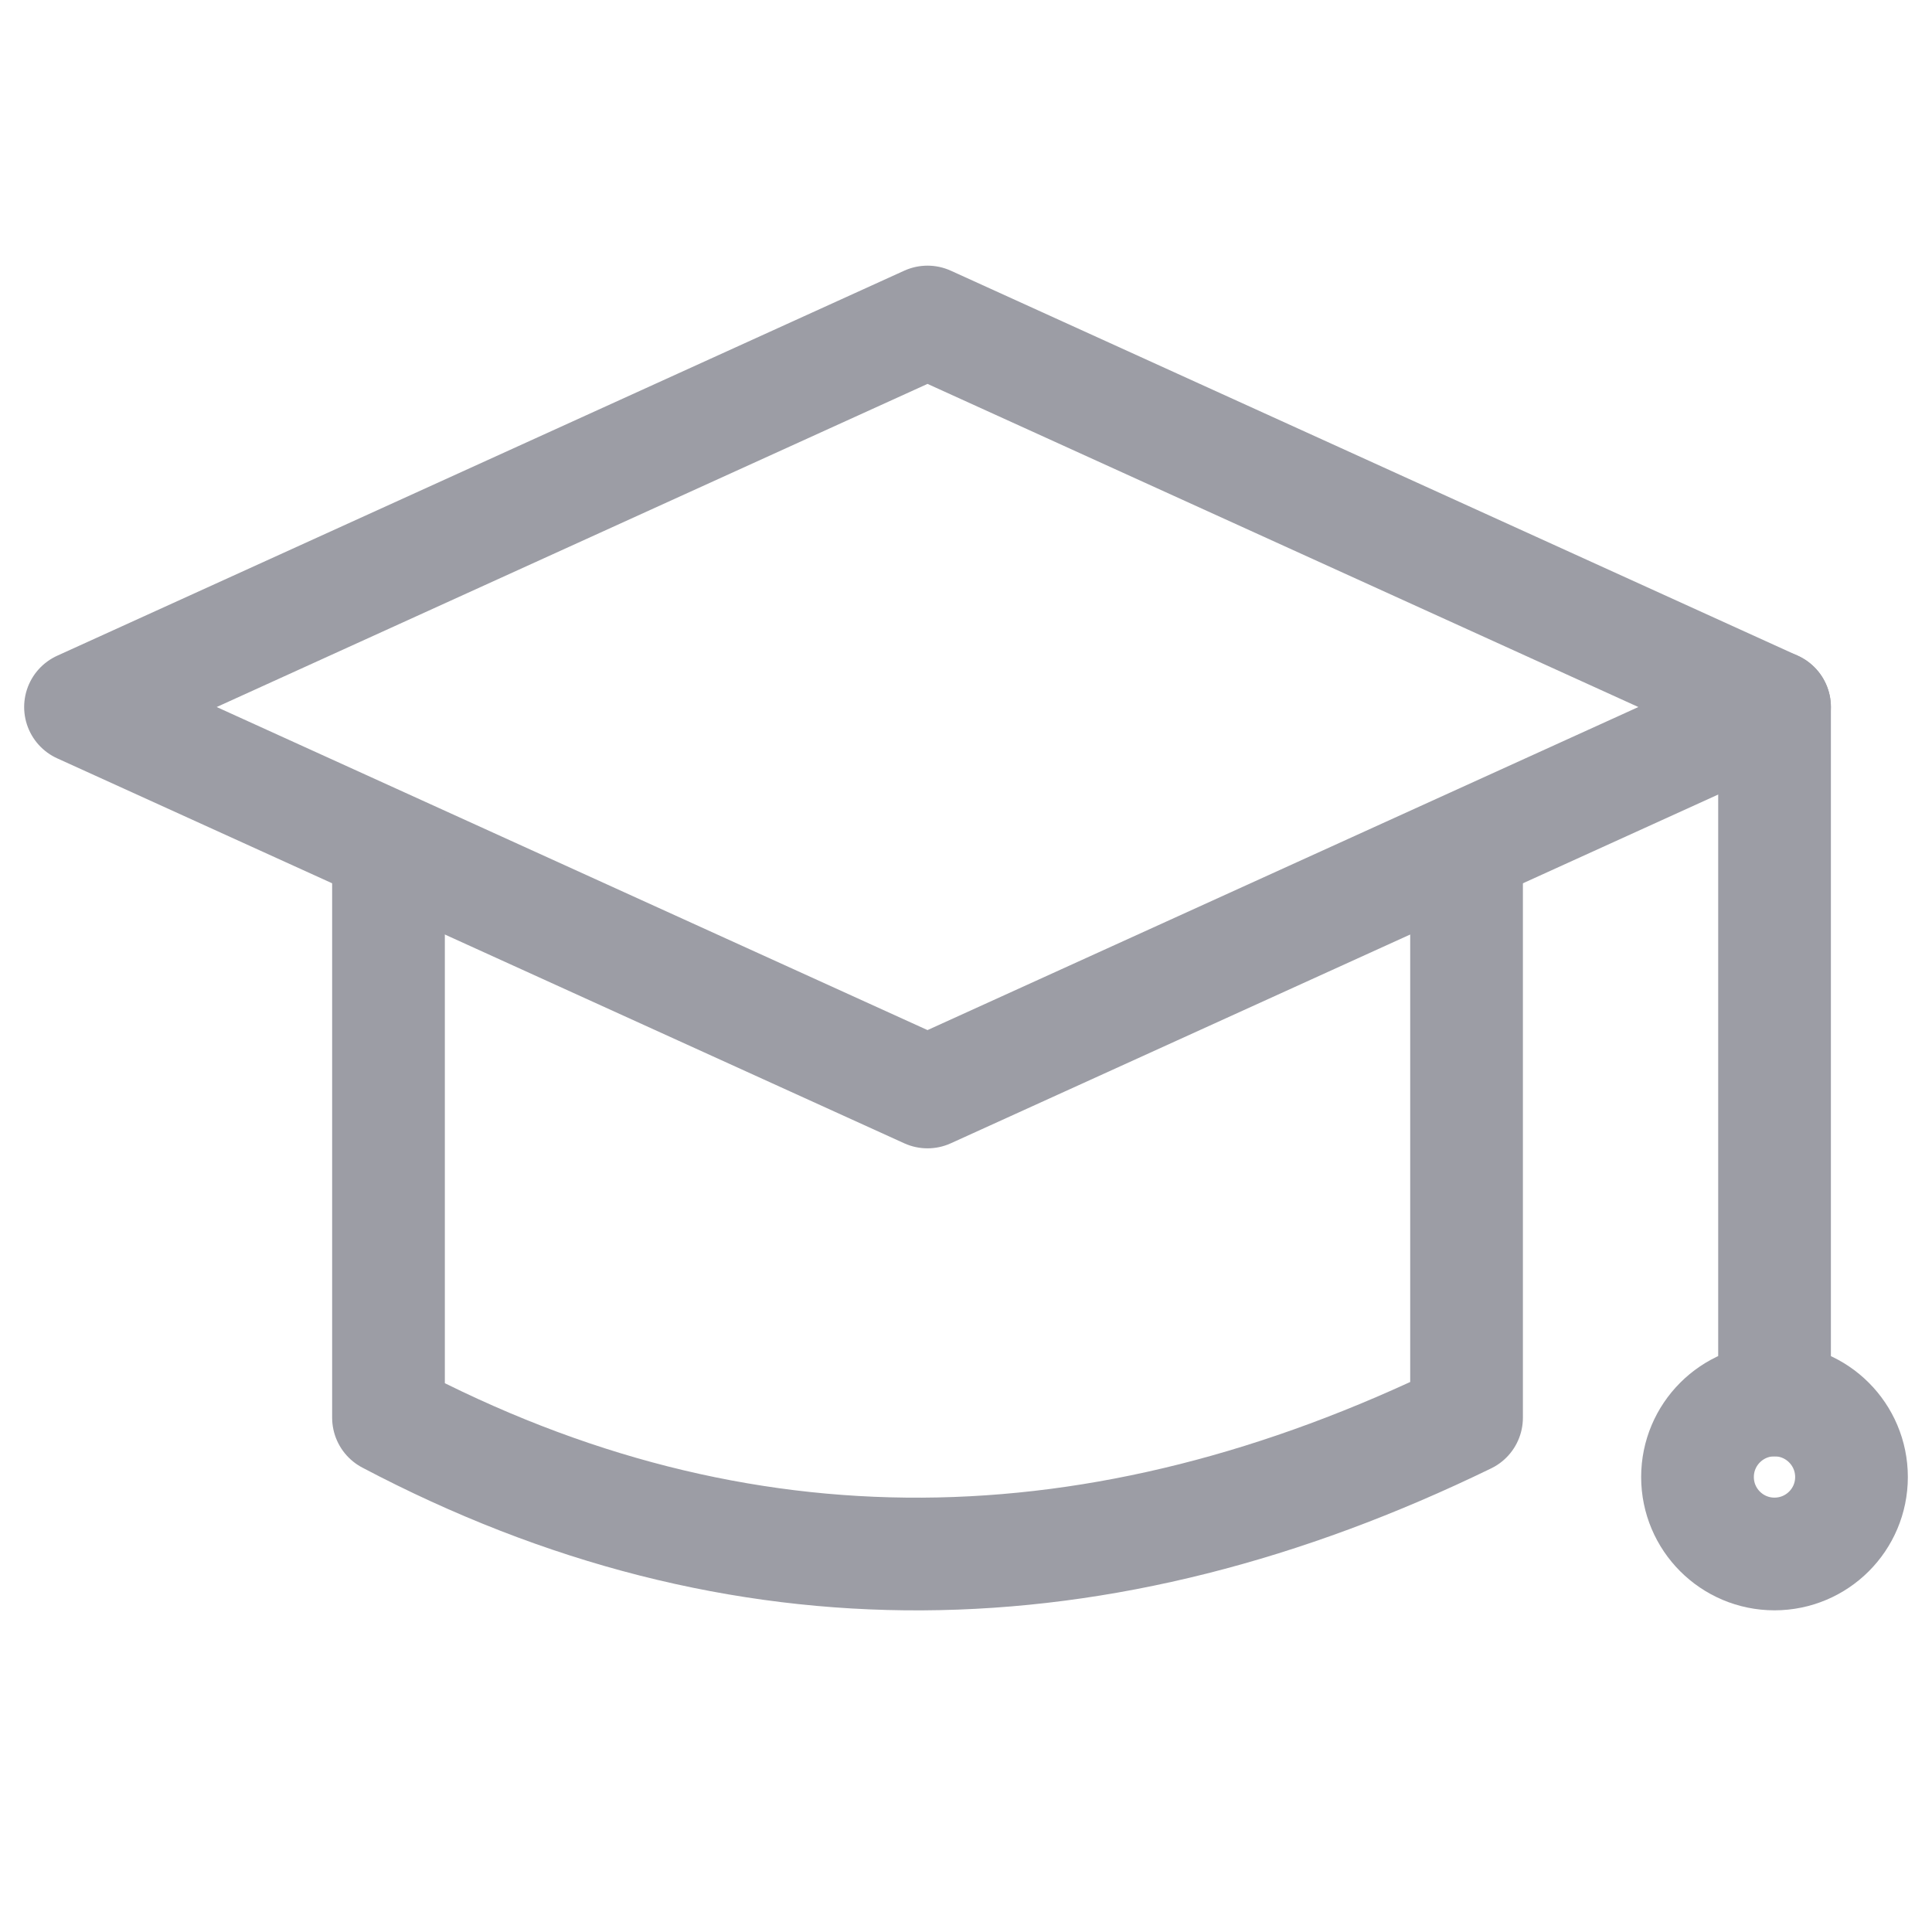
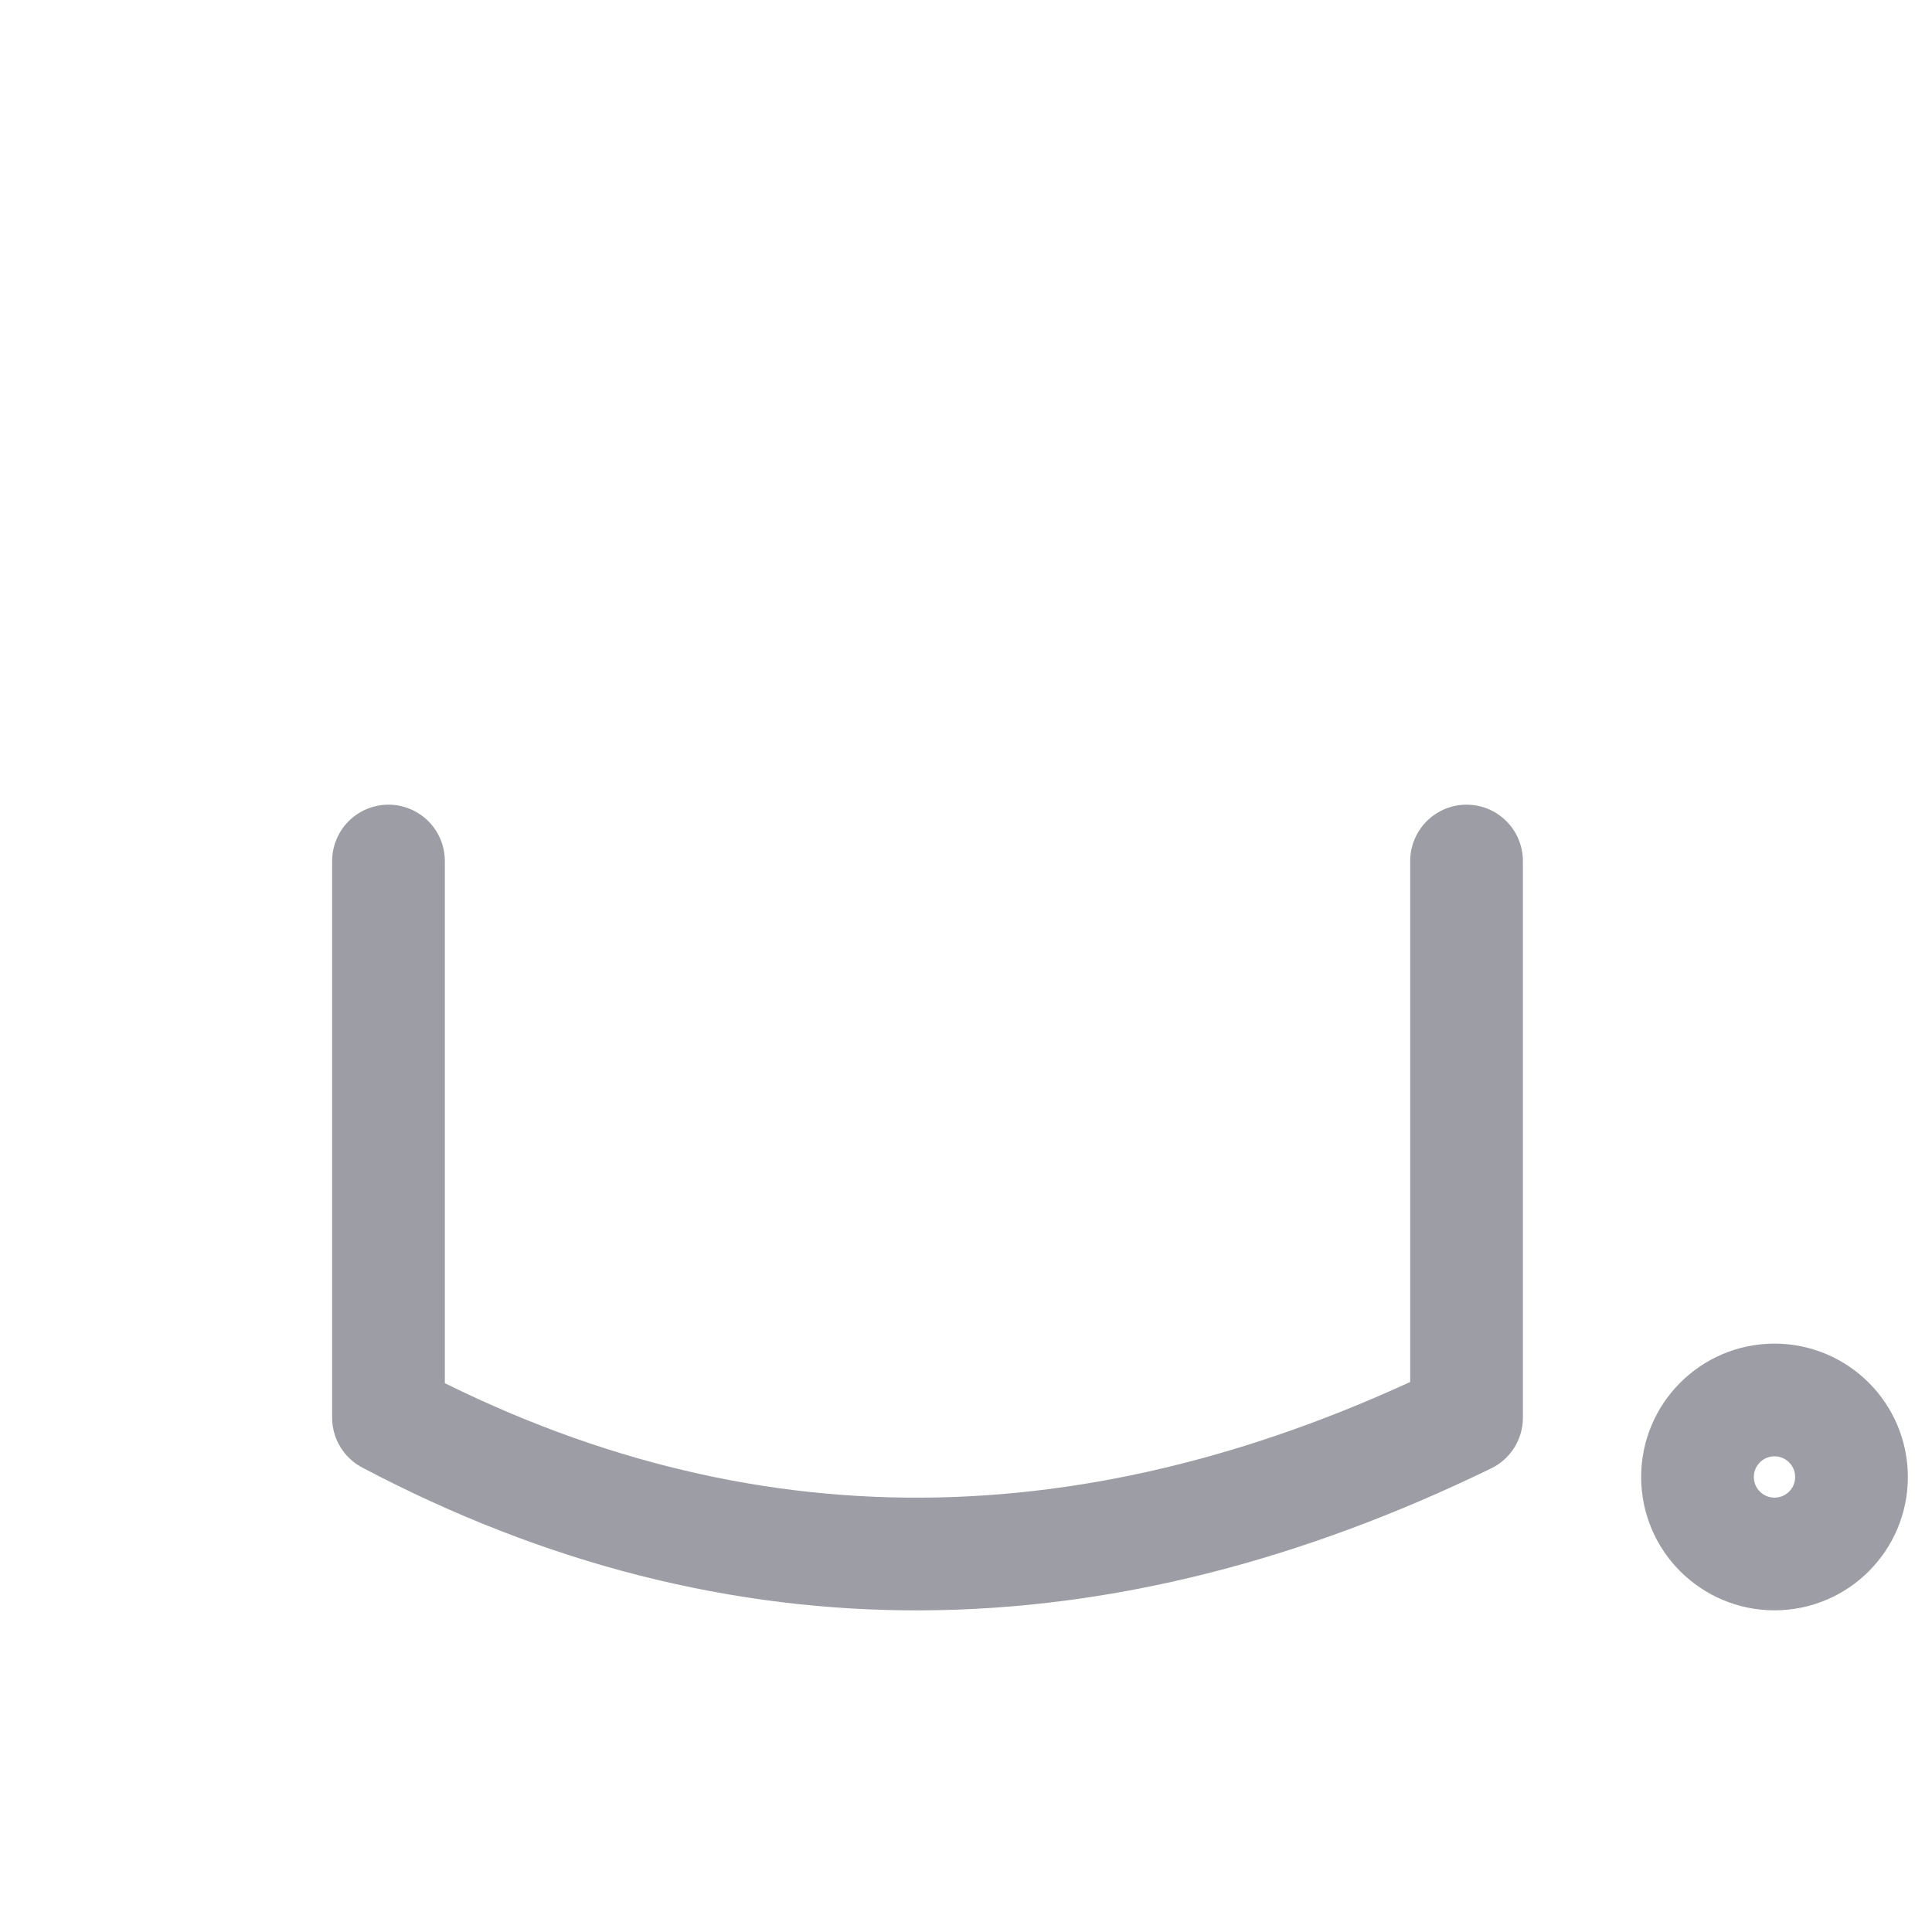
<svg xmlns="http://www.w3.org/2000/svg" width="24" height="24" viewBox="0 0 24 24" fill="none">
-   <path d="M22.044 8.783L11.522 13.565L1 8.783L11.522 4L22.044 8.783Z" stroke="#9C9DA5" stroke-width="1.4" stroke-linecap="round" stroke-linejoin="round" />
  <path d="M18.218 10.696V17.611C13.674 19.821 9.197 19.917 4.826 17.611V10.696" stroke="#9C9DA5" stroke-width="1.4" stroke-linecap="round" stroke-linejoin="round" />
-   <path d="M22.044 8.783V17.391" stroke="#9C9DA5" stroke-width="1.4" stroke-linecap="round" stroke-linejoin="round" />
  <path d="M22.043 19.304C22.572 19.304 23 18.876 23 18.348C23 17.82 22.572 17.391 22.043 17.391C21.515 17.391 21.087 17.82 21.087 18.348C21.087 18.876 21.515 19.304 22.043 19.304Z" stroke="#9C9DA5" stroke-width="1.4" stroke-linecap="round" stroke-linejoin="round" />
</svg>